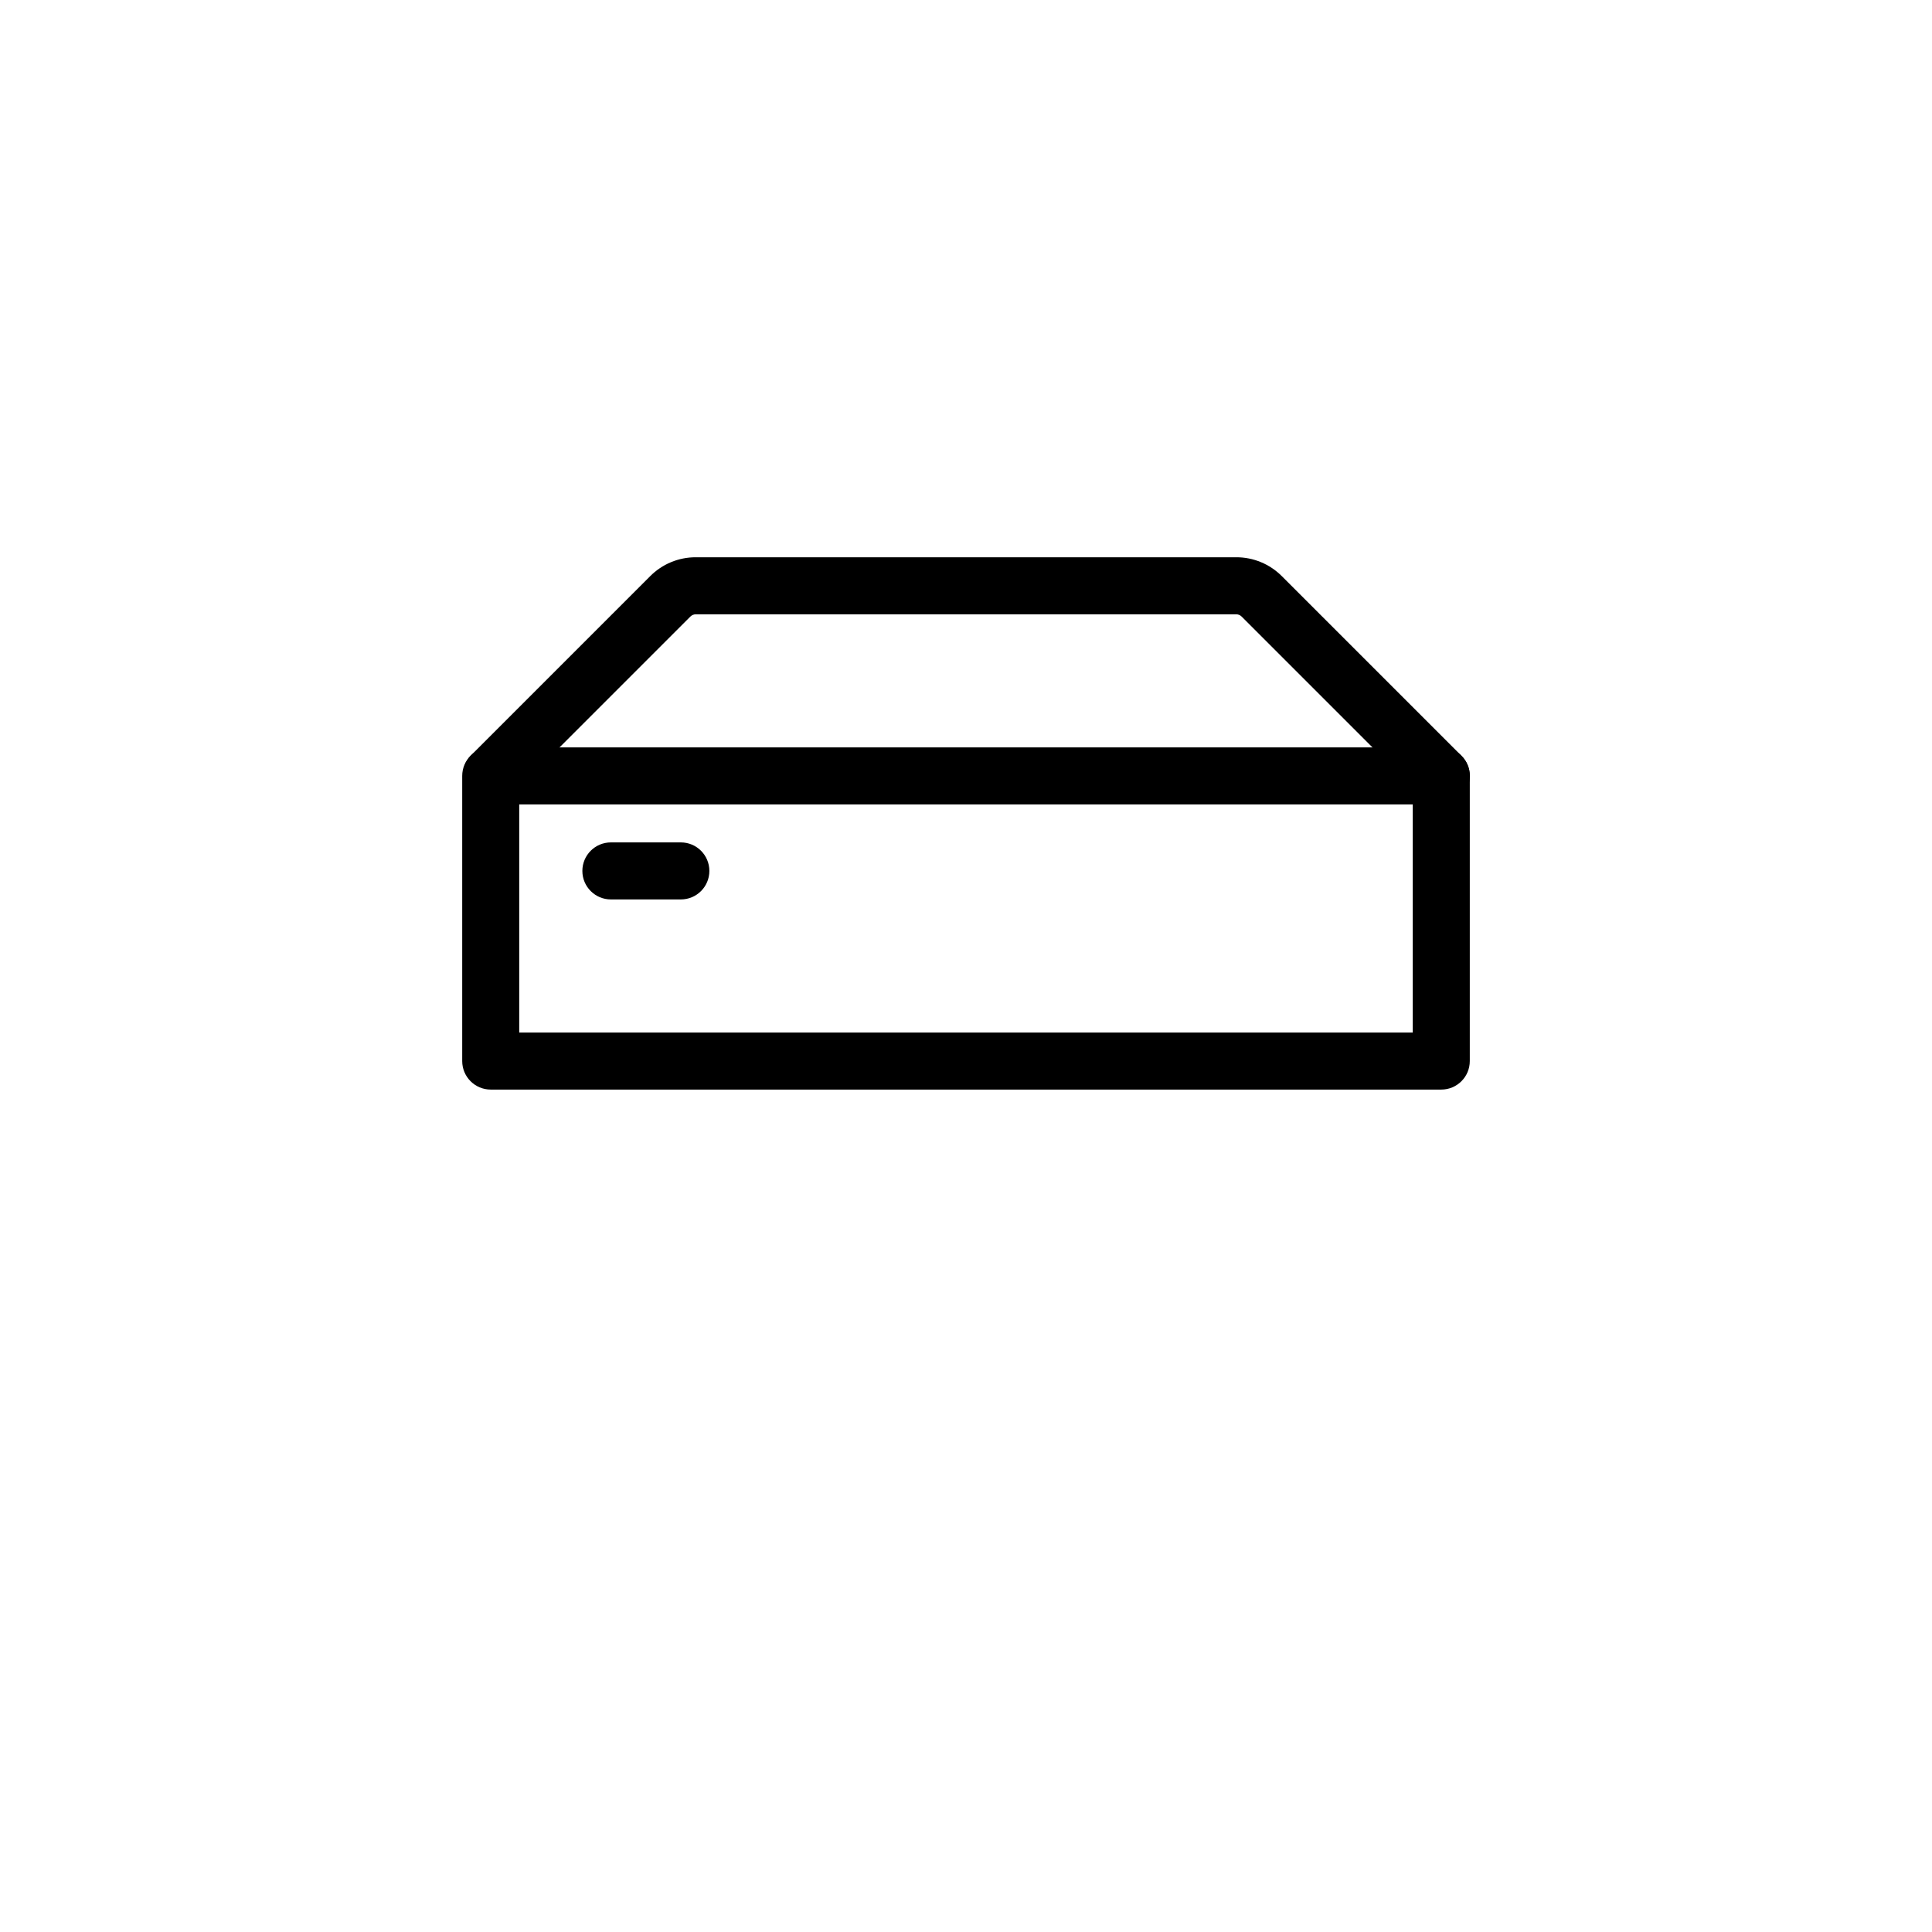
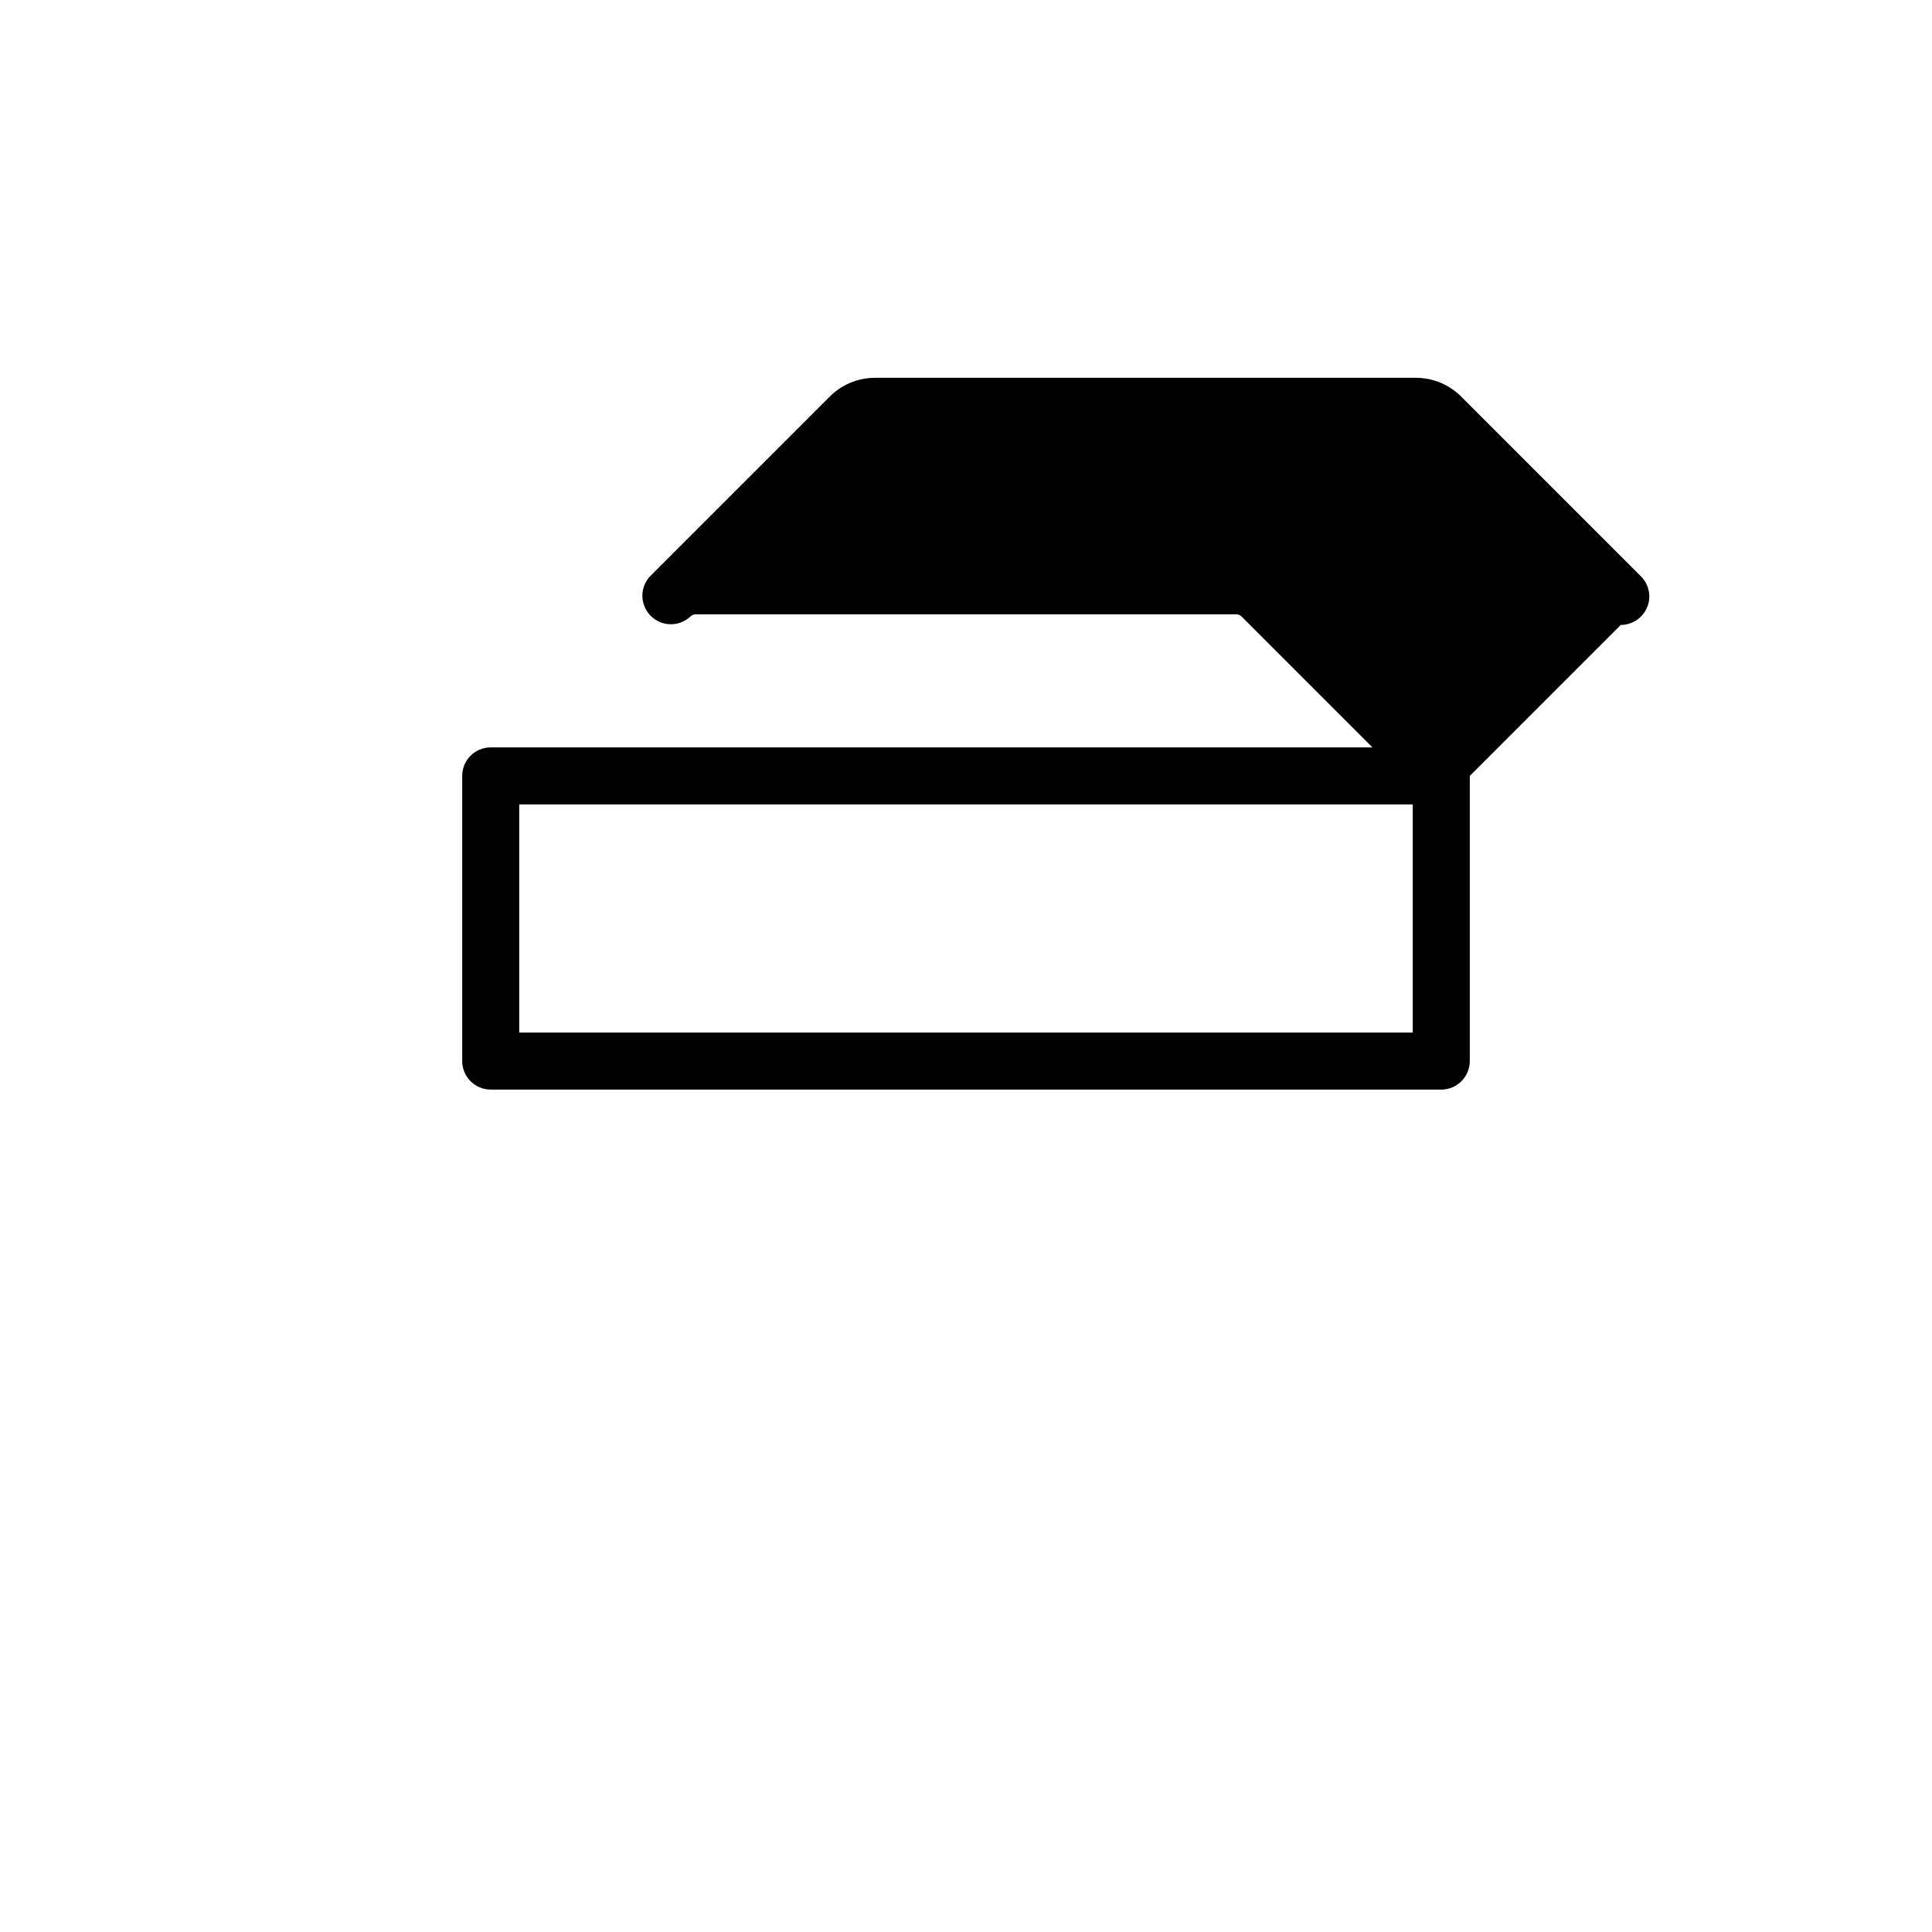
<svg xmlns="http://www.w3.org/2000/svg" fill="#000000" width="800px" height="800px" version="1.1" viewBox="144 144 512 512">
  <g>
-     <path d="m525.95 357.18c-2-0.008-3.918-0.805-5.34-2.219l-47.559-47.559c-0.383-0.391-0.91-0.609-1.461-0.605h-143.18c-0.547-0.004-1.074 0.215-1.461 0.605l-47.559 47.559c-2.977 2.777-7.617 2.695-10.496-0.184-2.879-2.879-2.961-7.519-0.184-10.496l47.559-47.559c3.207-3.242 7.582-5.059 12.141-5.039h143.18c4.559-0.02 8.934 1.797 12.141 5.039l47.559 47.559h0.004c1.426 1.41 2.231 3.332 2.231 5.34 0 2.008-0.805 3.93-2.231 5.34-1.422 1.414-3.34 2.211-5.344 2.219z" />
+     <path d="m525.95 357.18c-2-0.008-3.918-0.805-5.34-2.219l-47.559-47.559c-0.383-0.391-0.91-0.609-1.461-0.605h-143.18c-0.547-0.004-1.074 0.215-1.461 0.605c-2.977 2.777-7.617 2.695-10.496-0.184-2.879-2.879-2.961-7.519-0.184-10.496l47.559-47.559c3.207-3.242 7.582-5.059 12.141-5.039h143.18c4.559-0.02 8.934 1.797 12.141 5.039l47.559 47.559h0.004c1.426 1.41 2.231 3.332 2.231 5.34 0 2.008-0.805 3.93-2.231 5.34-1.422 1.414-3.34 2.211-5.344 2.219z" />
    <path d="m525.95 432.75h-251.9c-4.176 0-7.559-3.383-7.559-7.559v-75.57c0-4.172 3.383-7.559 7.559-7.559h251.9c4.176 0 7.559 3.387 7.559 7.559v75.57c0 4.176-3.383 7.559-7.559 7.559zm-244.35-15.113h236.79v-60.457h-236.79z" />
-     <path d="m324.43 382.36h-18.539c-4.172 0-7.559-3.383-7.559-7.555 0-4.176 3.387-7.559 7.559-7.559h18.539c4.176 0 7.559 3.383 7.559 7.559 0 4.172-3.383 7.555-7.559 7.555z" />
  </g>
</svg>